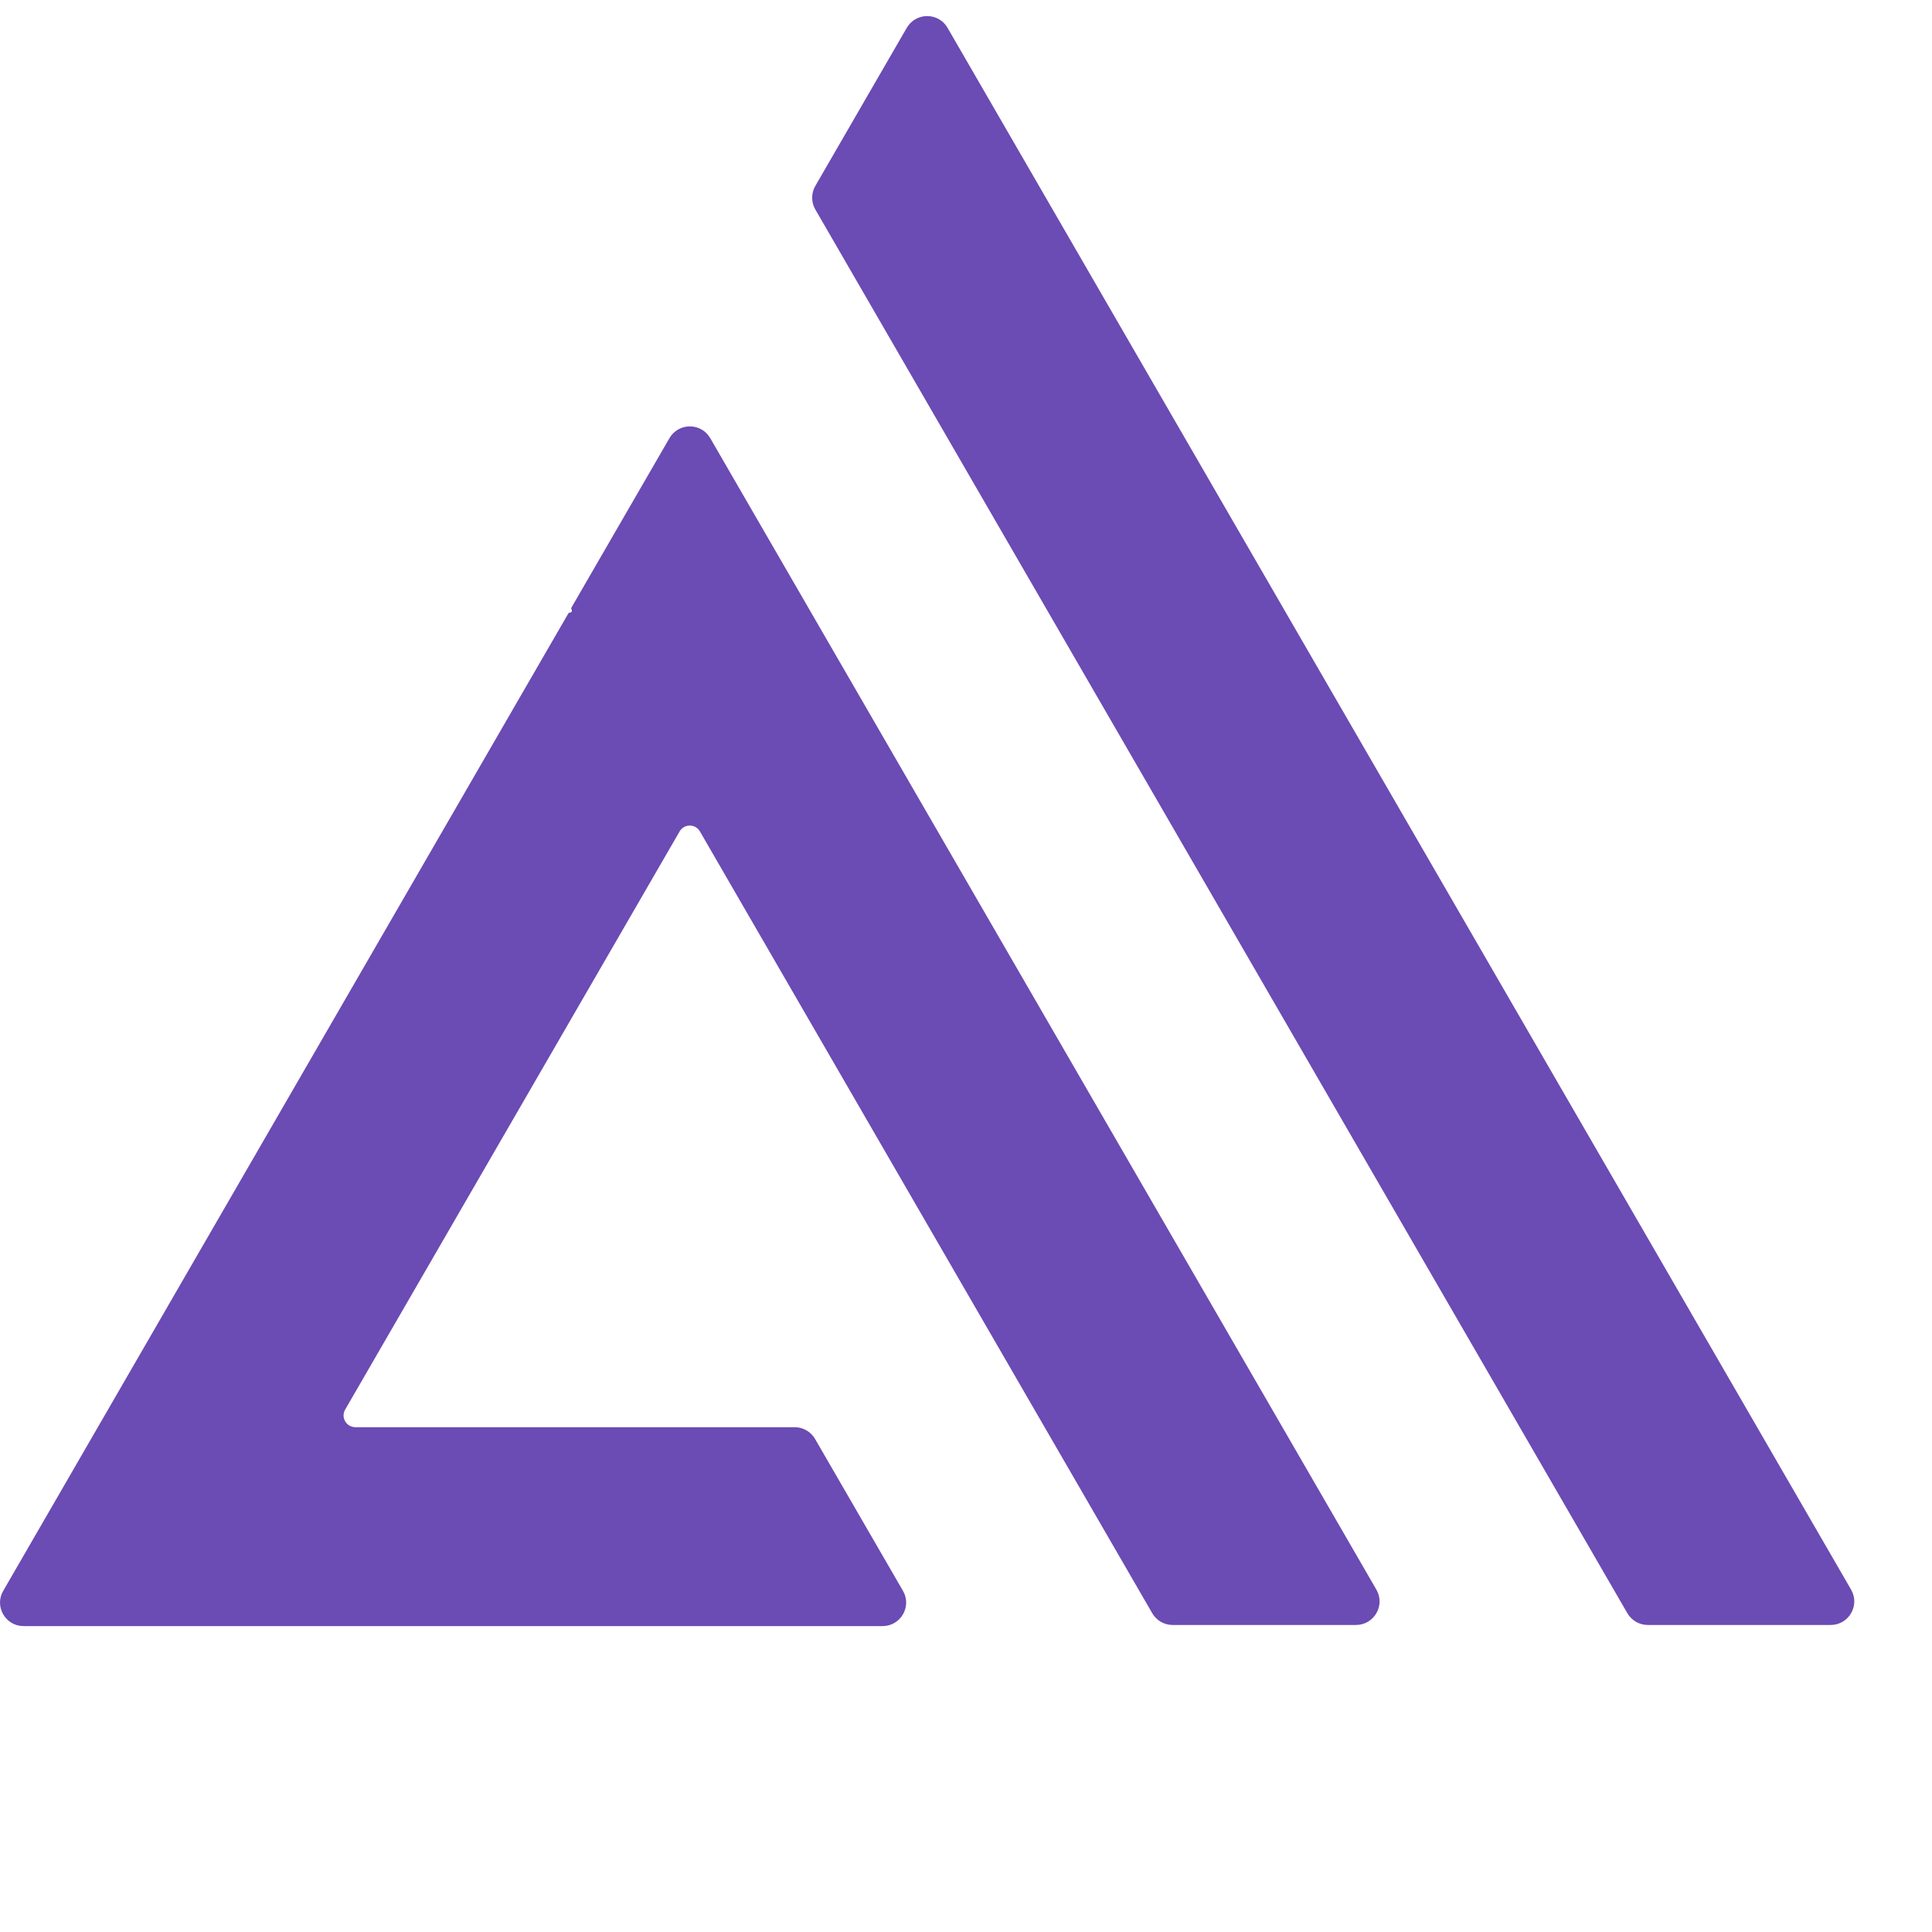
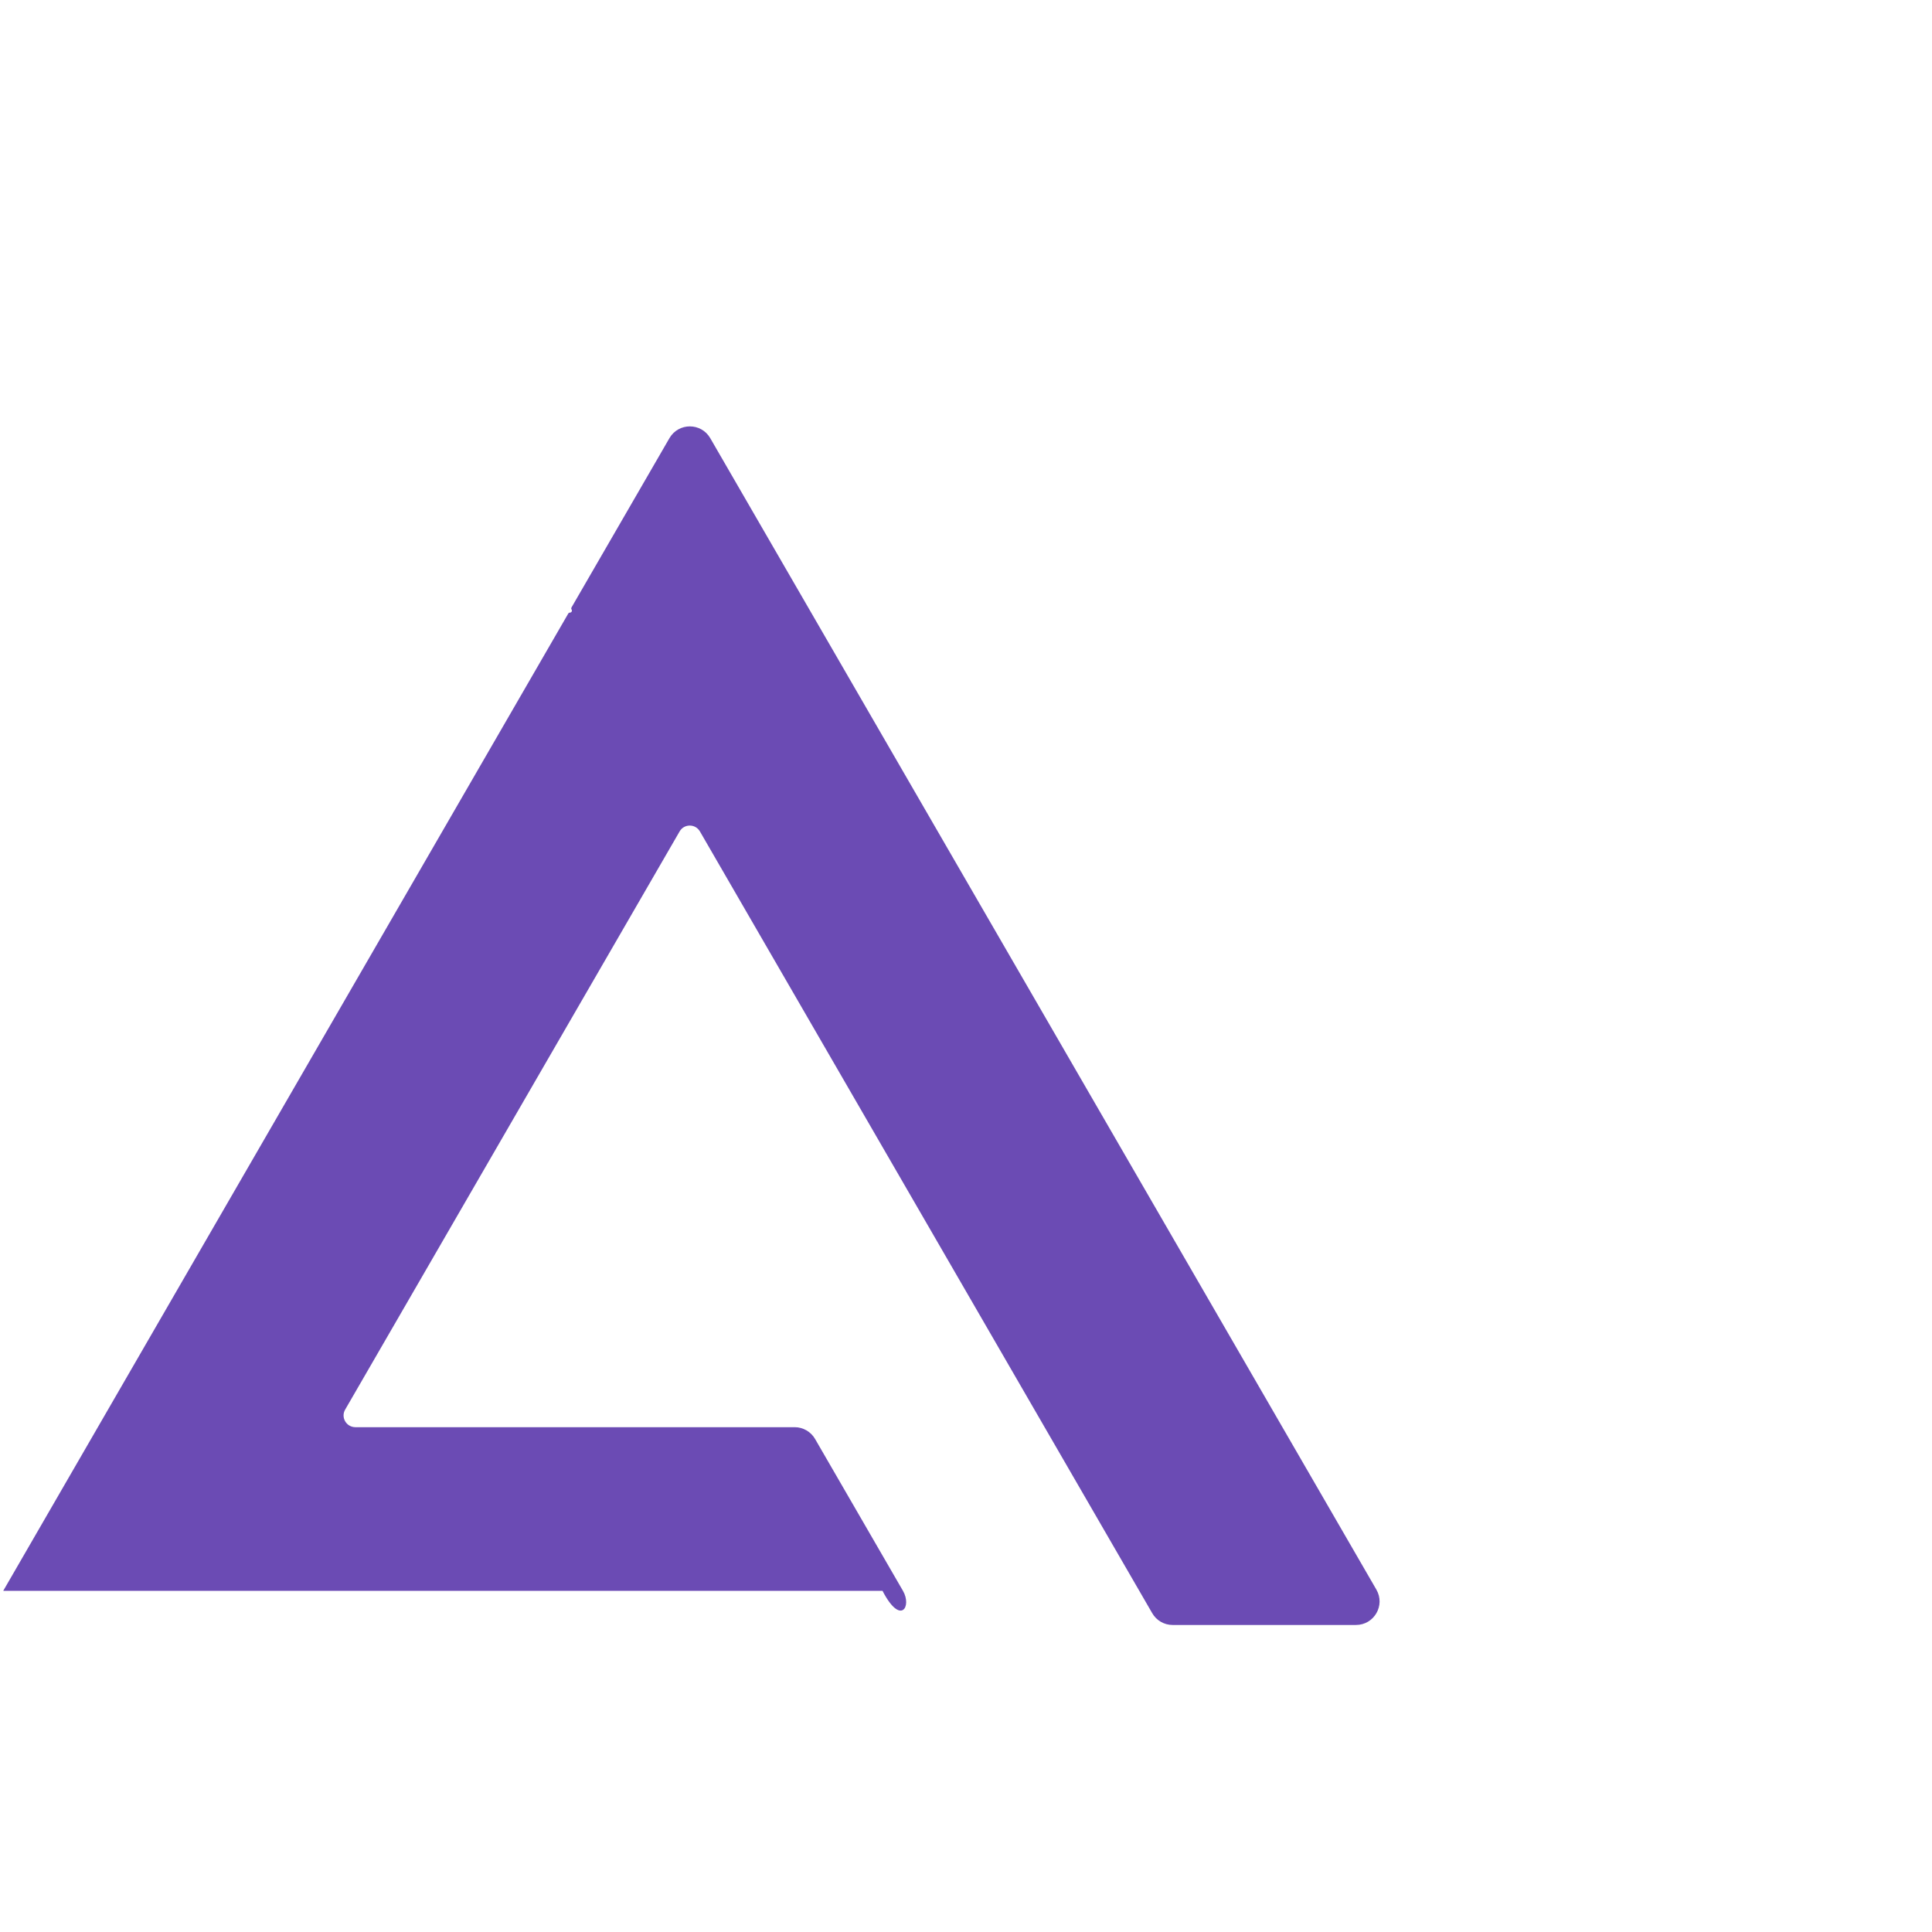
<svg xmlns="http://www.w3.org/2000/svg" fill="#6b4bb4" preserveAspectRatio="xMidYMid meet" viewBox="0 0 24 24">
-   <path d="M14.313 20.039C14.365 20.13 14.462 20.186 14.566 20.186H16.844C17.07 20.186 17.211 19.942 17.098 19.747L8.823 5.443C8.71 5.248 8.429 5.248 8.316 5.443L7.1 7.545C7.095 7.553 7.095 7.563 7.1 7.571L7.101 7.573C7.111 7.589 7.099 7.61 7.08 7.61C7.072 7.61 7.064 7.614 7.059 7.622L0.04 19.762C-0.073 19.956 0.068 20.2 0.293 20.2H10.963C11.189 20.2 11.33 19.956 11.217 19.762L10.125 17.875C10.073 17.785 9.976 17.729 9.872 17.729H4.415C4.302 17.729 4.231 17.607 4.288 17.51L8.442 10.329C8.498 10.231 8.639 10.231 8.695 10.329L14.313 20.039Z" />
-   <path d="M10.128 2.31C10.076 2.4 10.076 2.512 10.128 2.602L20.215 20.039C20.268 20.13 20.364 20.186 20.469 20.186H22.741C22.967 20.186 23.108 19.942 22.995 19.747L11.771 0.346C11.659 0.151 11.377 0.151 11.264 0.346L10.128 2.31Z" />
+   <path d="M14.313 20.039C14.365 20.13 14.462 20.186 14.566 20.186H16.844C17.07 20.186 17.211 19.942 17.098 19.747L8.823 5.443C8.71 5.248 8.429 5.248 8.316 5.443L7.1 7.545C7.095 7.553 7.095 7.563 7.1 7.571L7.101 7.573C7.111 7.589 7.099 7.61 7.08 7.61C7.072 7.61 7.064 7.614 7.059 7.622L0.04 19.762H10.963C11.189 20.2 11.33 19.956 11.217 19.762L10.125 17.875C10.073 17.785 9.976 17.729 9.872 17.729H4.415C4.302 17.729 4.231 17.607 4.288 17.51L8.442 10.329C8.498 10.231 8.639 10.231 8.695 10.329L14.313 20.039Z" />
</svg>